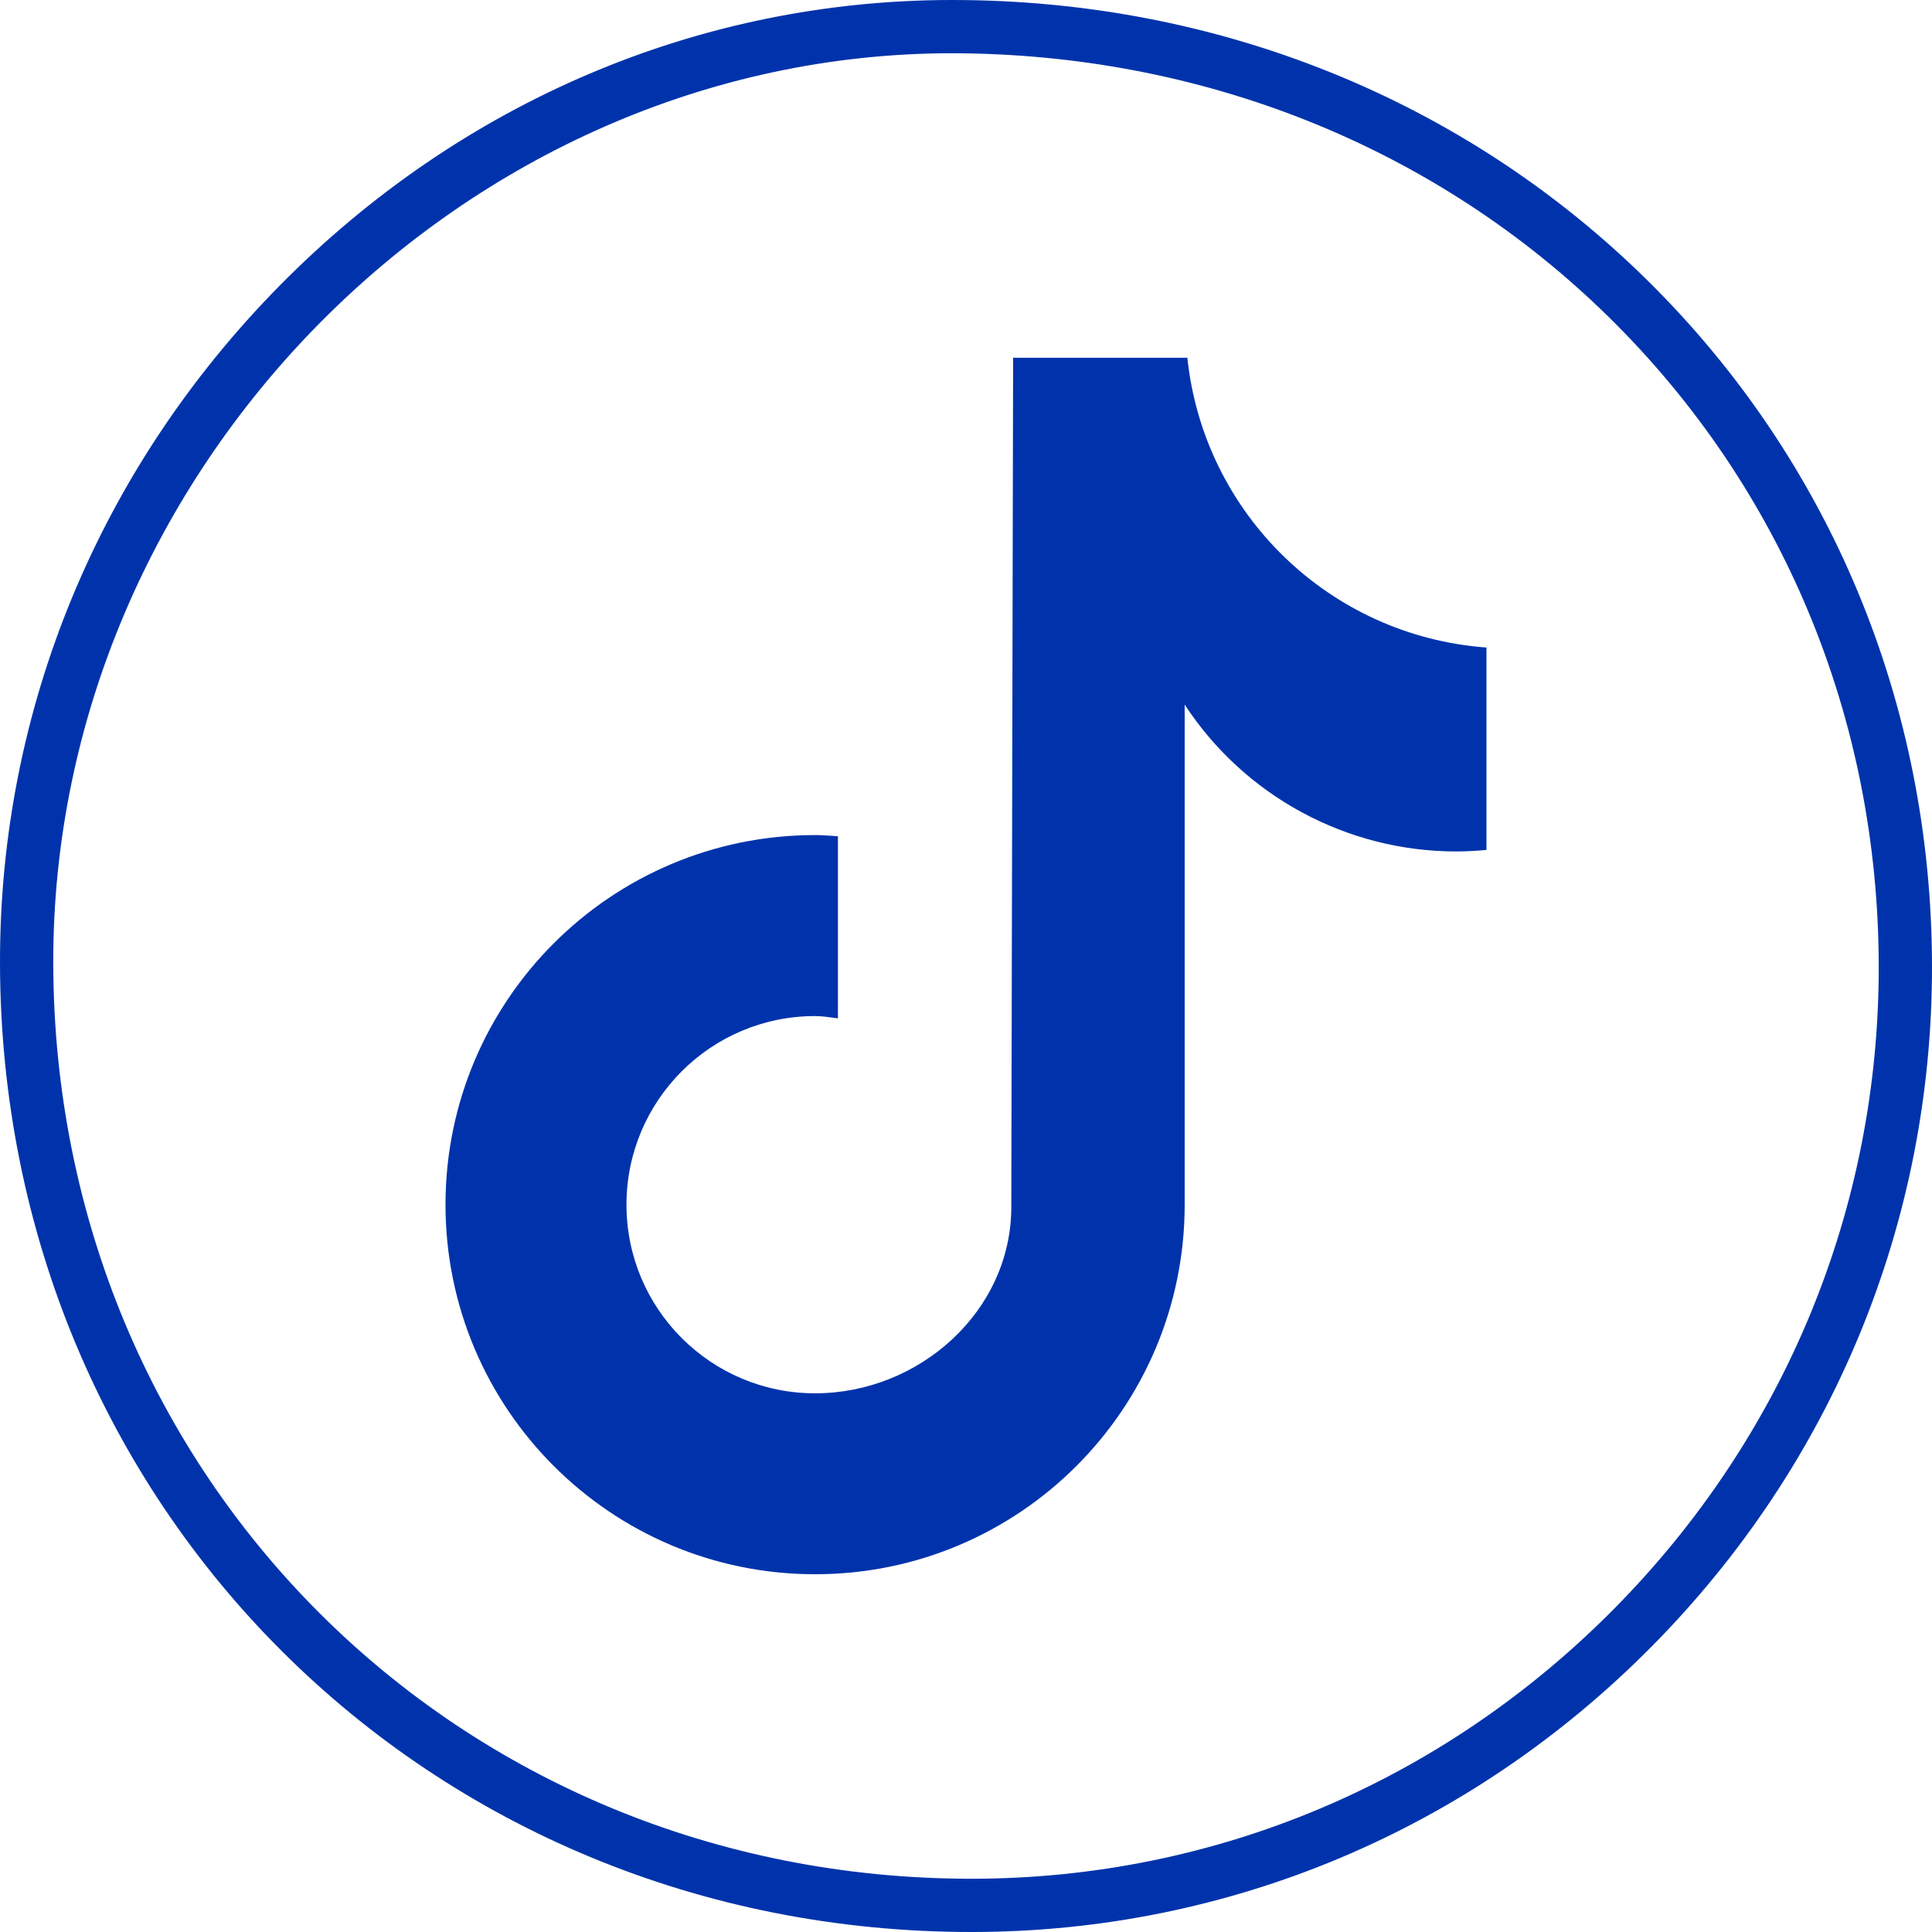
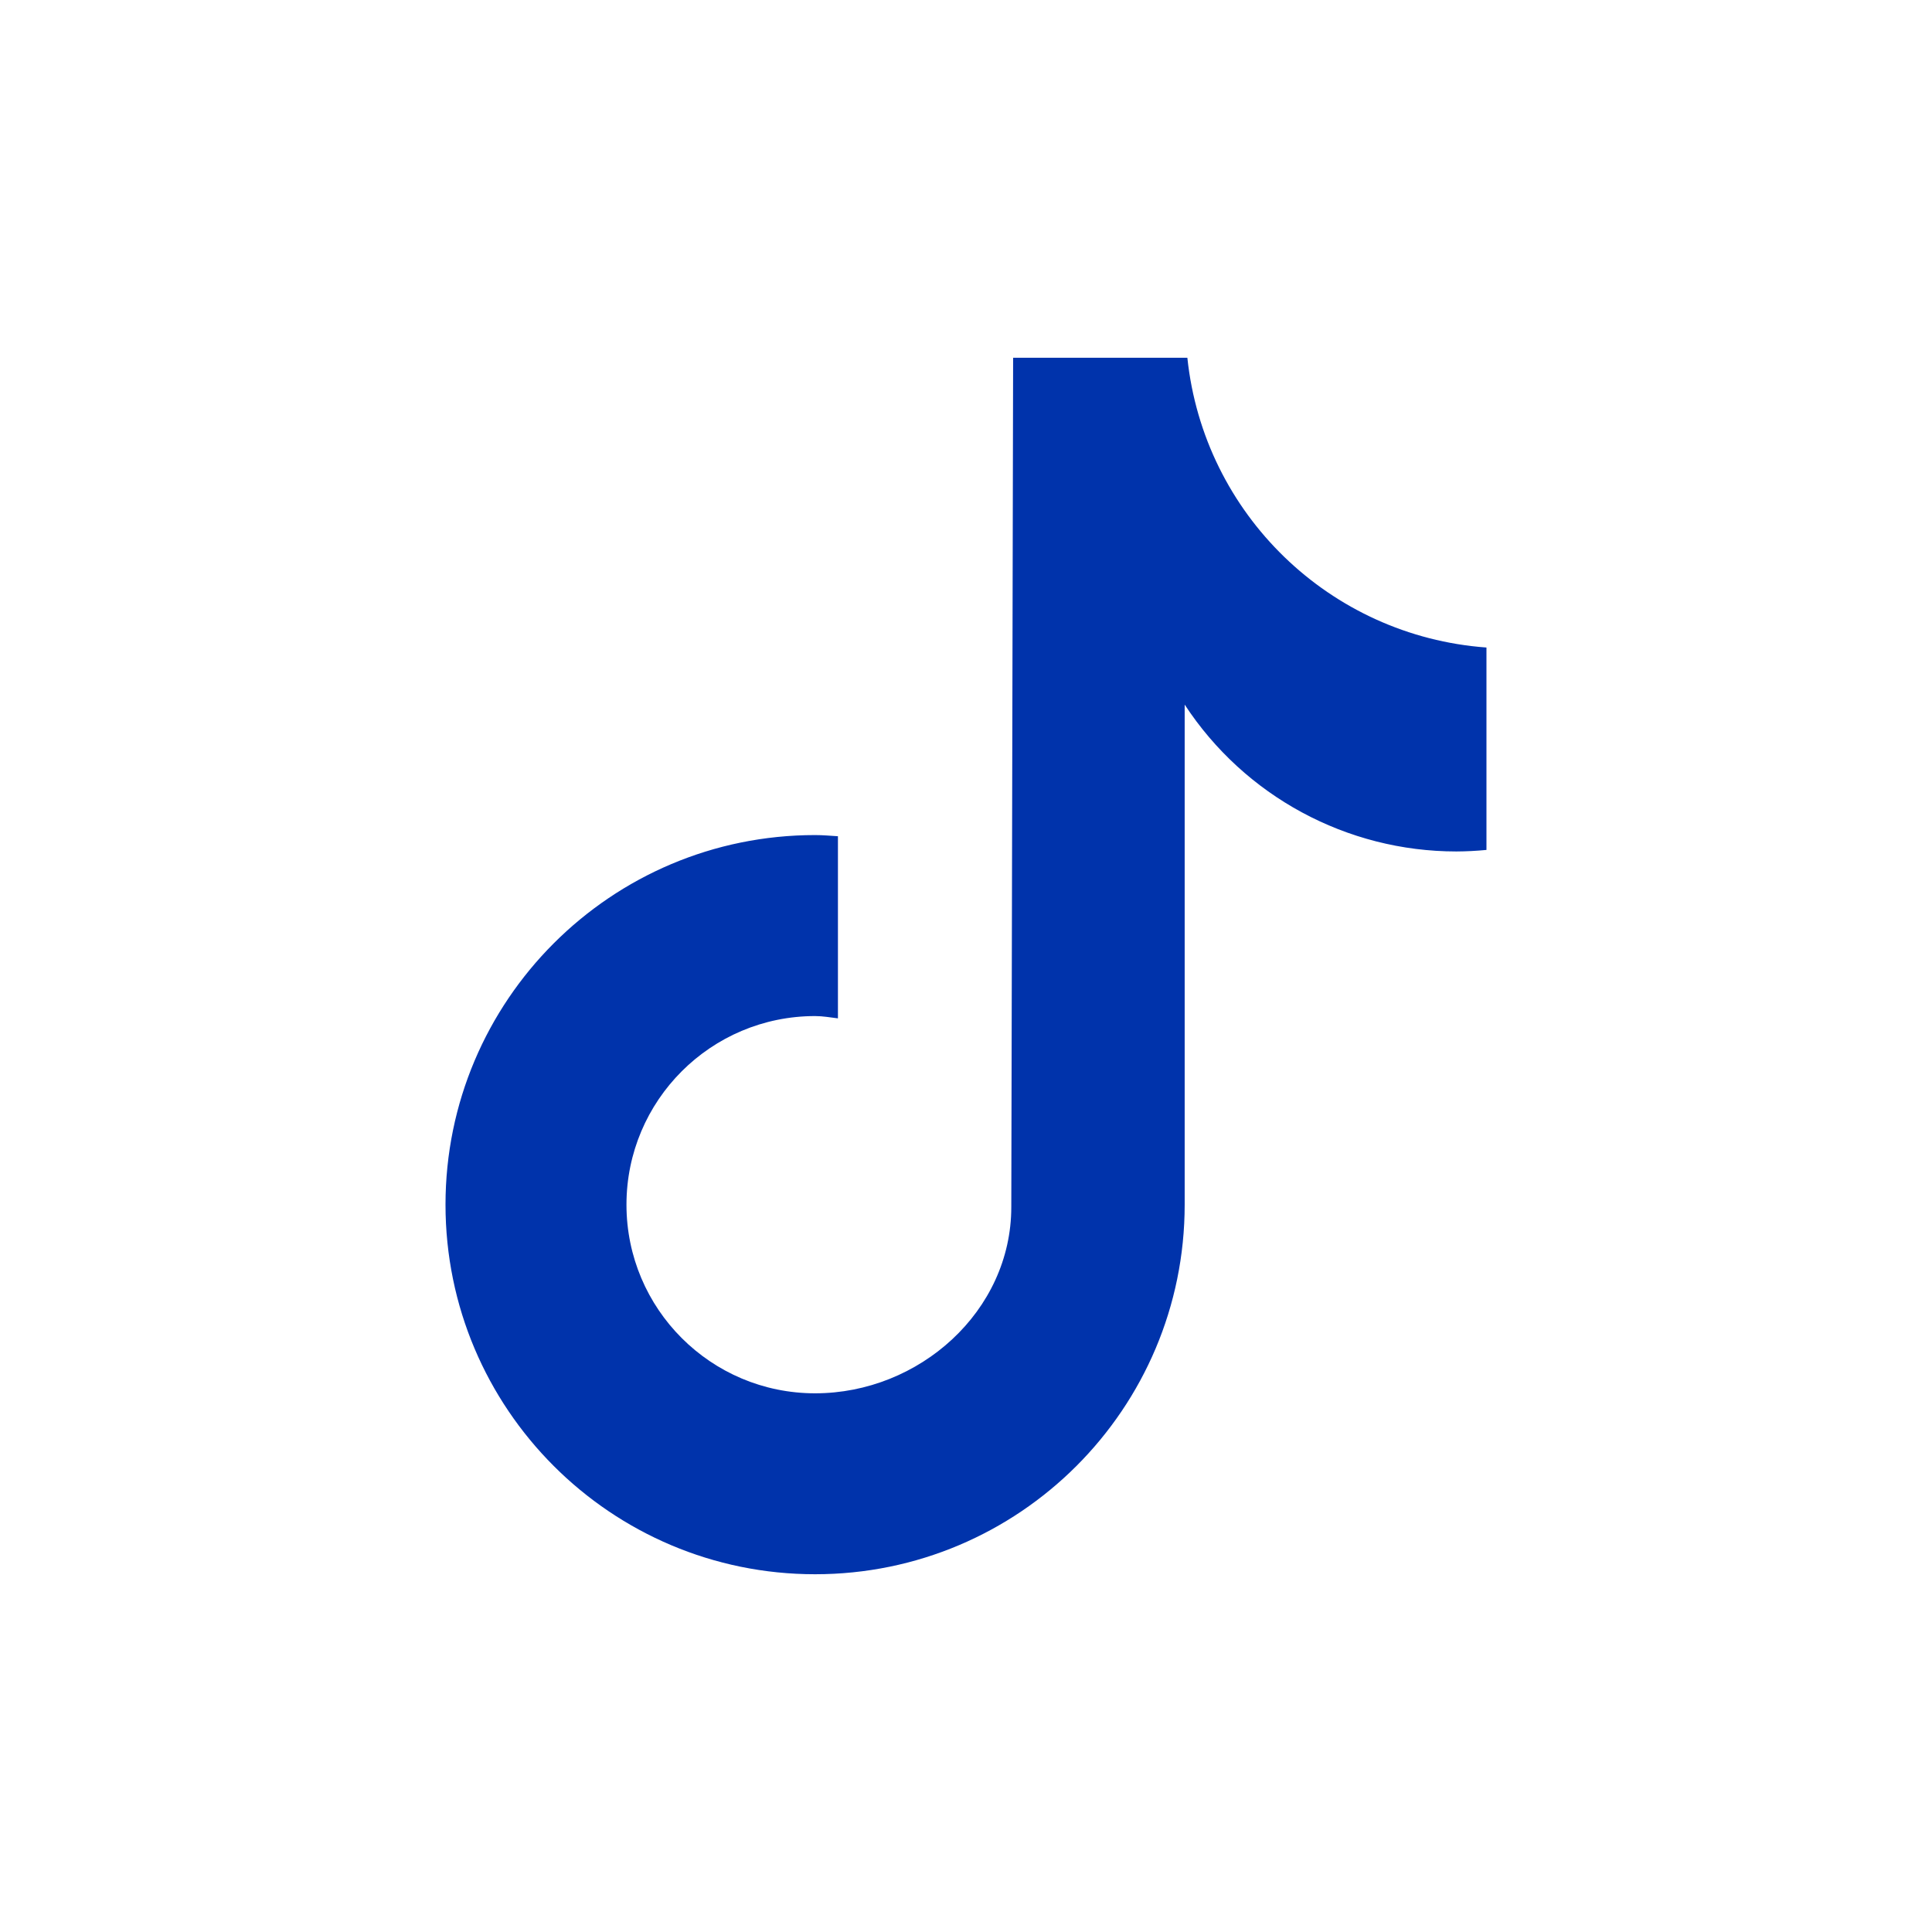
<svg xmlns="http://www.w3.org/2000/svg" width="1080" height="1080" viewBox="0 0 1080 1080">
  <g id="a" />
  <g id="b">
    <g id="c">
      <g>
-         <path d="M543.06,1080C238.98,1080,.52,842.24,0,538.32H0C-.24,396.6,55.32,262.07,156.46,159.54,257.64,56.96,390.7,.31,531.12,0h1.29c147.77,0,285.47,55.41,387.88,156.1,102.76,101.03,159.48,237.33,159.71,383.77,.23,143.33-55.59,278.64-157.18,381.01-101.6,102.39-236.15,158.9-378.86,159.12h-.9ZM29.77,538.27c.49,287.23,225.91,511.96,513.29,511.96h.85c134.73-.21,261.8-53.59,357.78-150.31,96-96.75,148.75-224.59,148.53-359.99-.22-138.42-53.78-267.19-150.81-362.6C802.33,81.87,671.33,29.72,531.19,29.77,258.94,30.36,29.33,263.25,29.77,538.27h0Z" style="fill:#0033ab;" />
        <path d="M830.85,475.12c-5.56,.54-11.14,.82-16.72,.85-61.23,0-118.35-30.86-151.89-82.09v279.53c0,114.1-92.5,206.6-206.6,206.6s-206.6-92.5-206.6-206.6,92.5-206.6,206.6-206.6h0c4.31,0,8.53,.39,12.77,.65v101.81c-4.24-.51-8.41-1.28-12.77-1.28-58.23,0-105.44,47.21-105.44,105.44s47.21,105.44,105.44,105.44,109.68-45.89,109.68-104.13l1.02-474.74h97.4c9.18,87.34,79.61,155.57,167.2,161.97v113.15" style="fill:#0033ab;" />
      </g>
    </g>
  </g>
</svg>